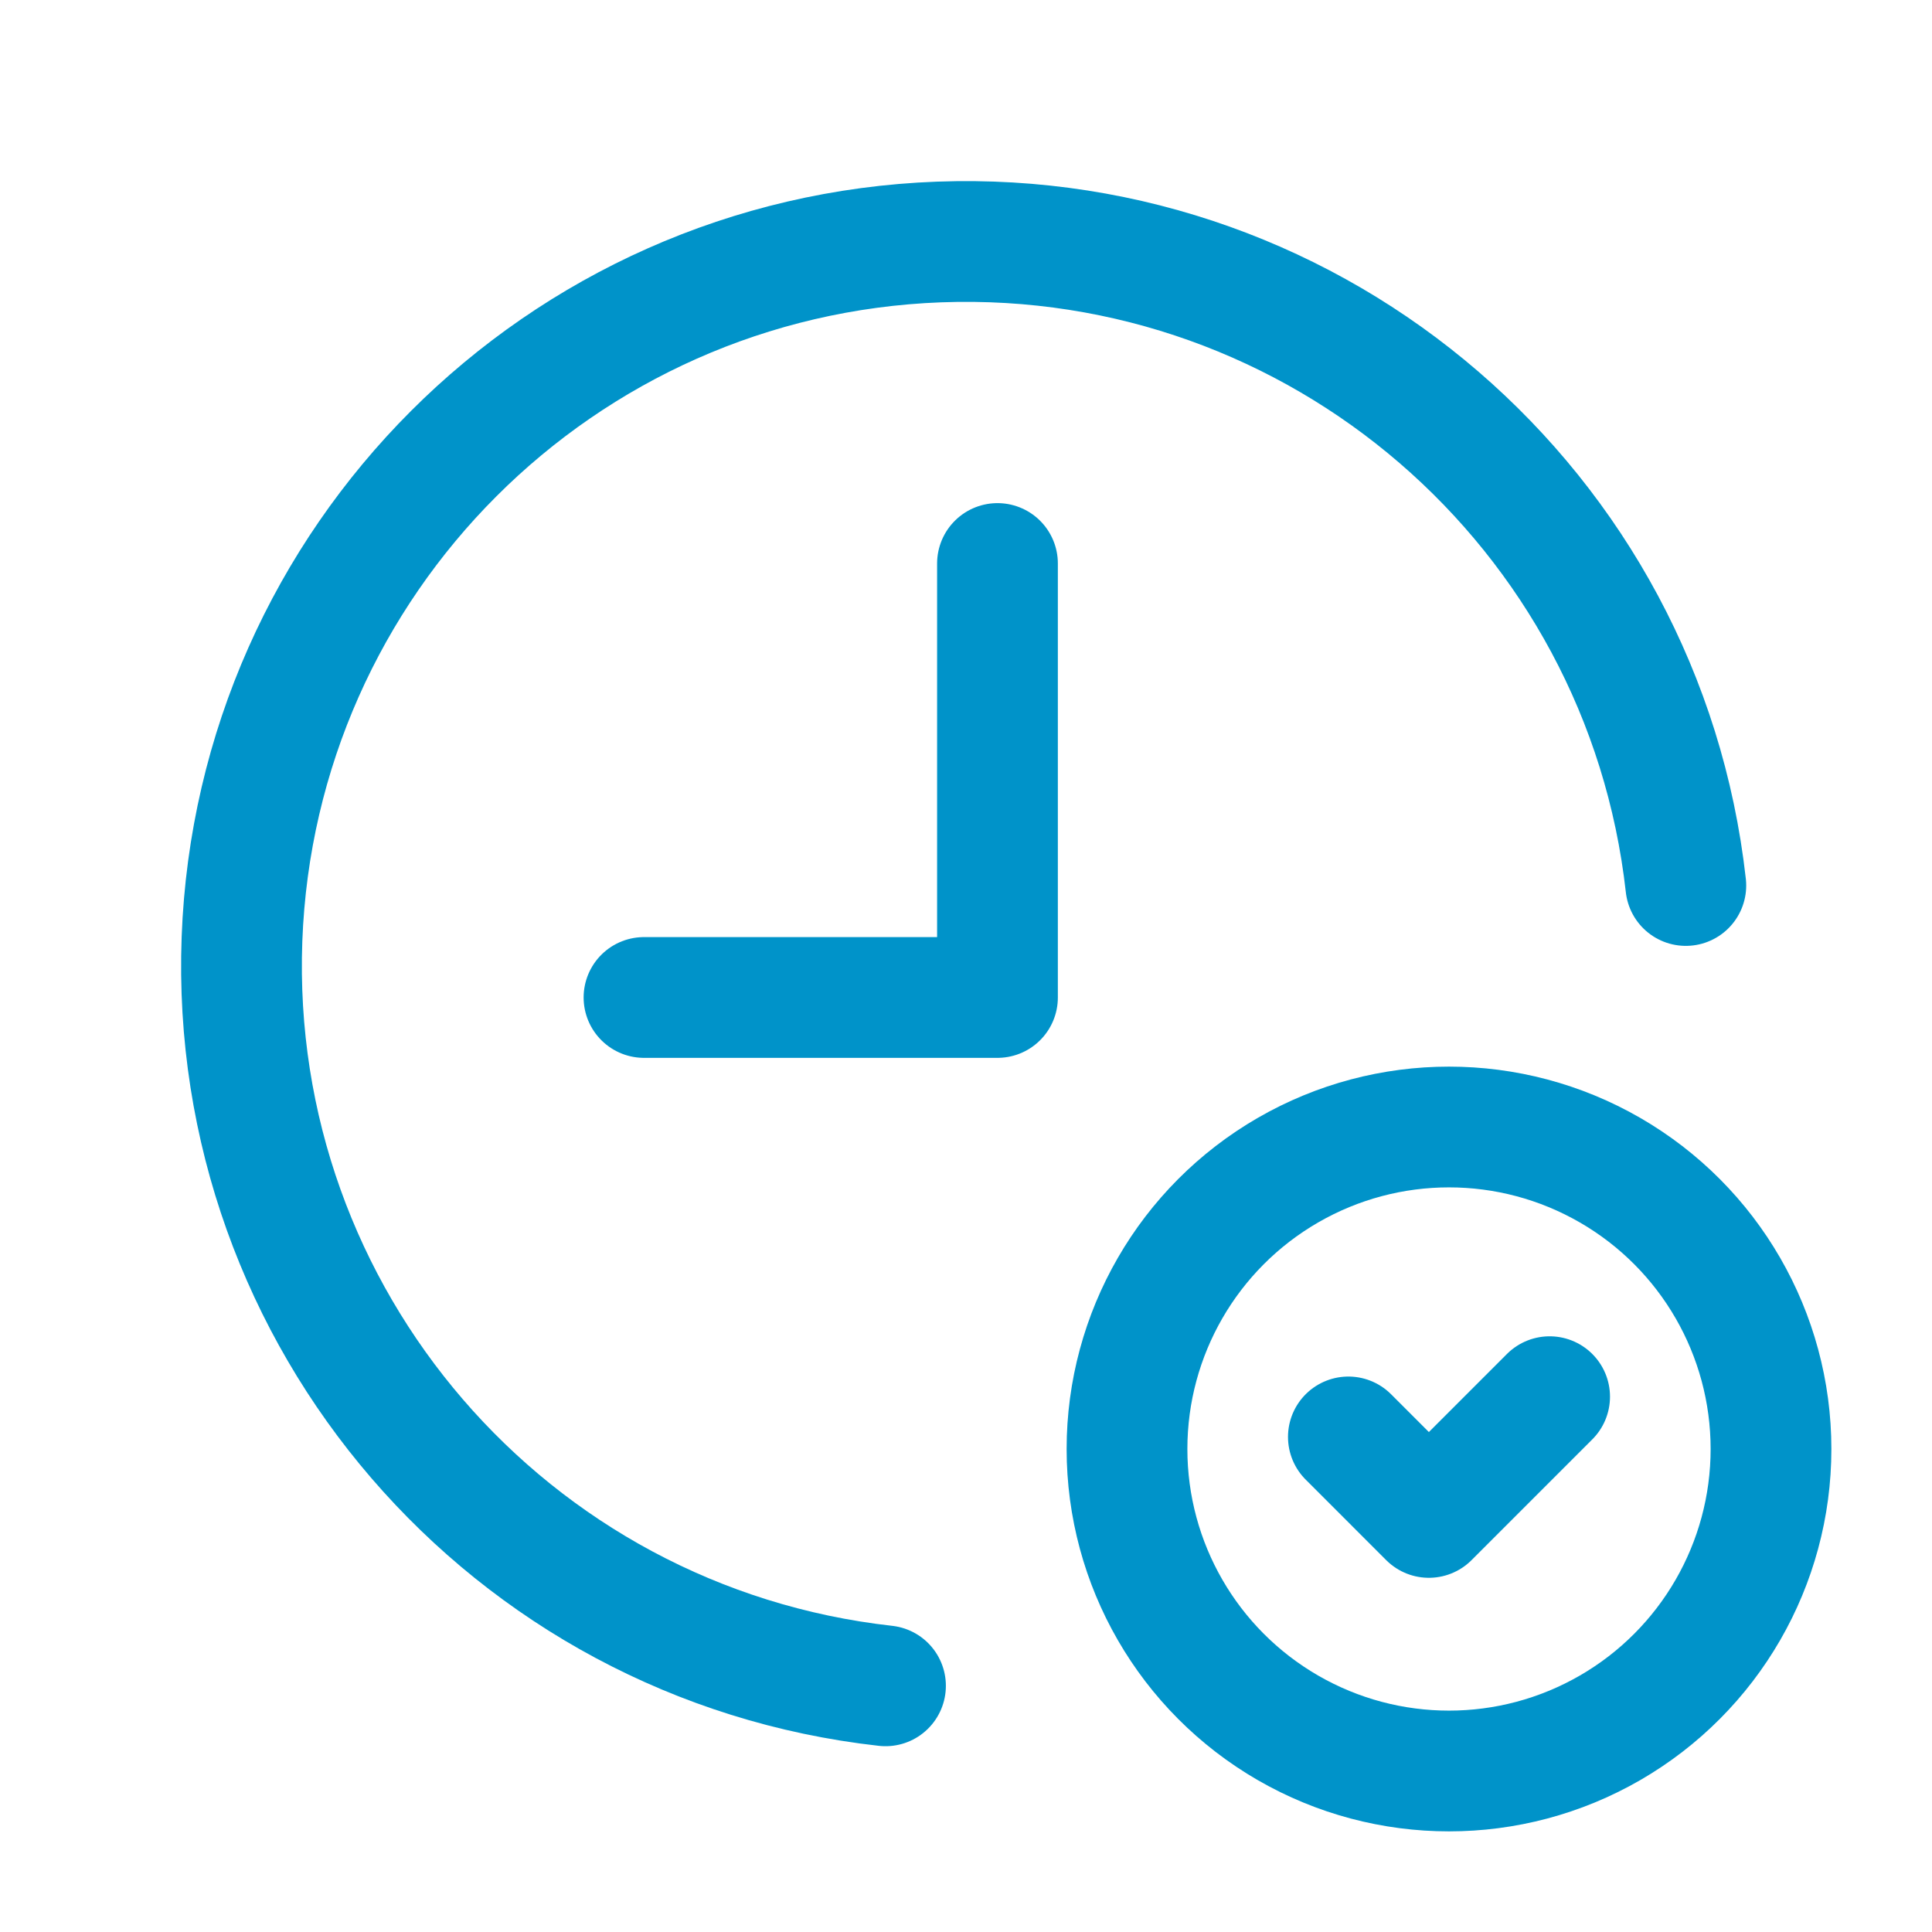
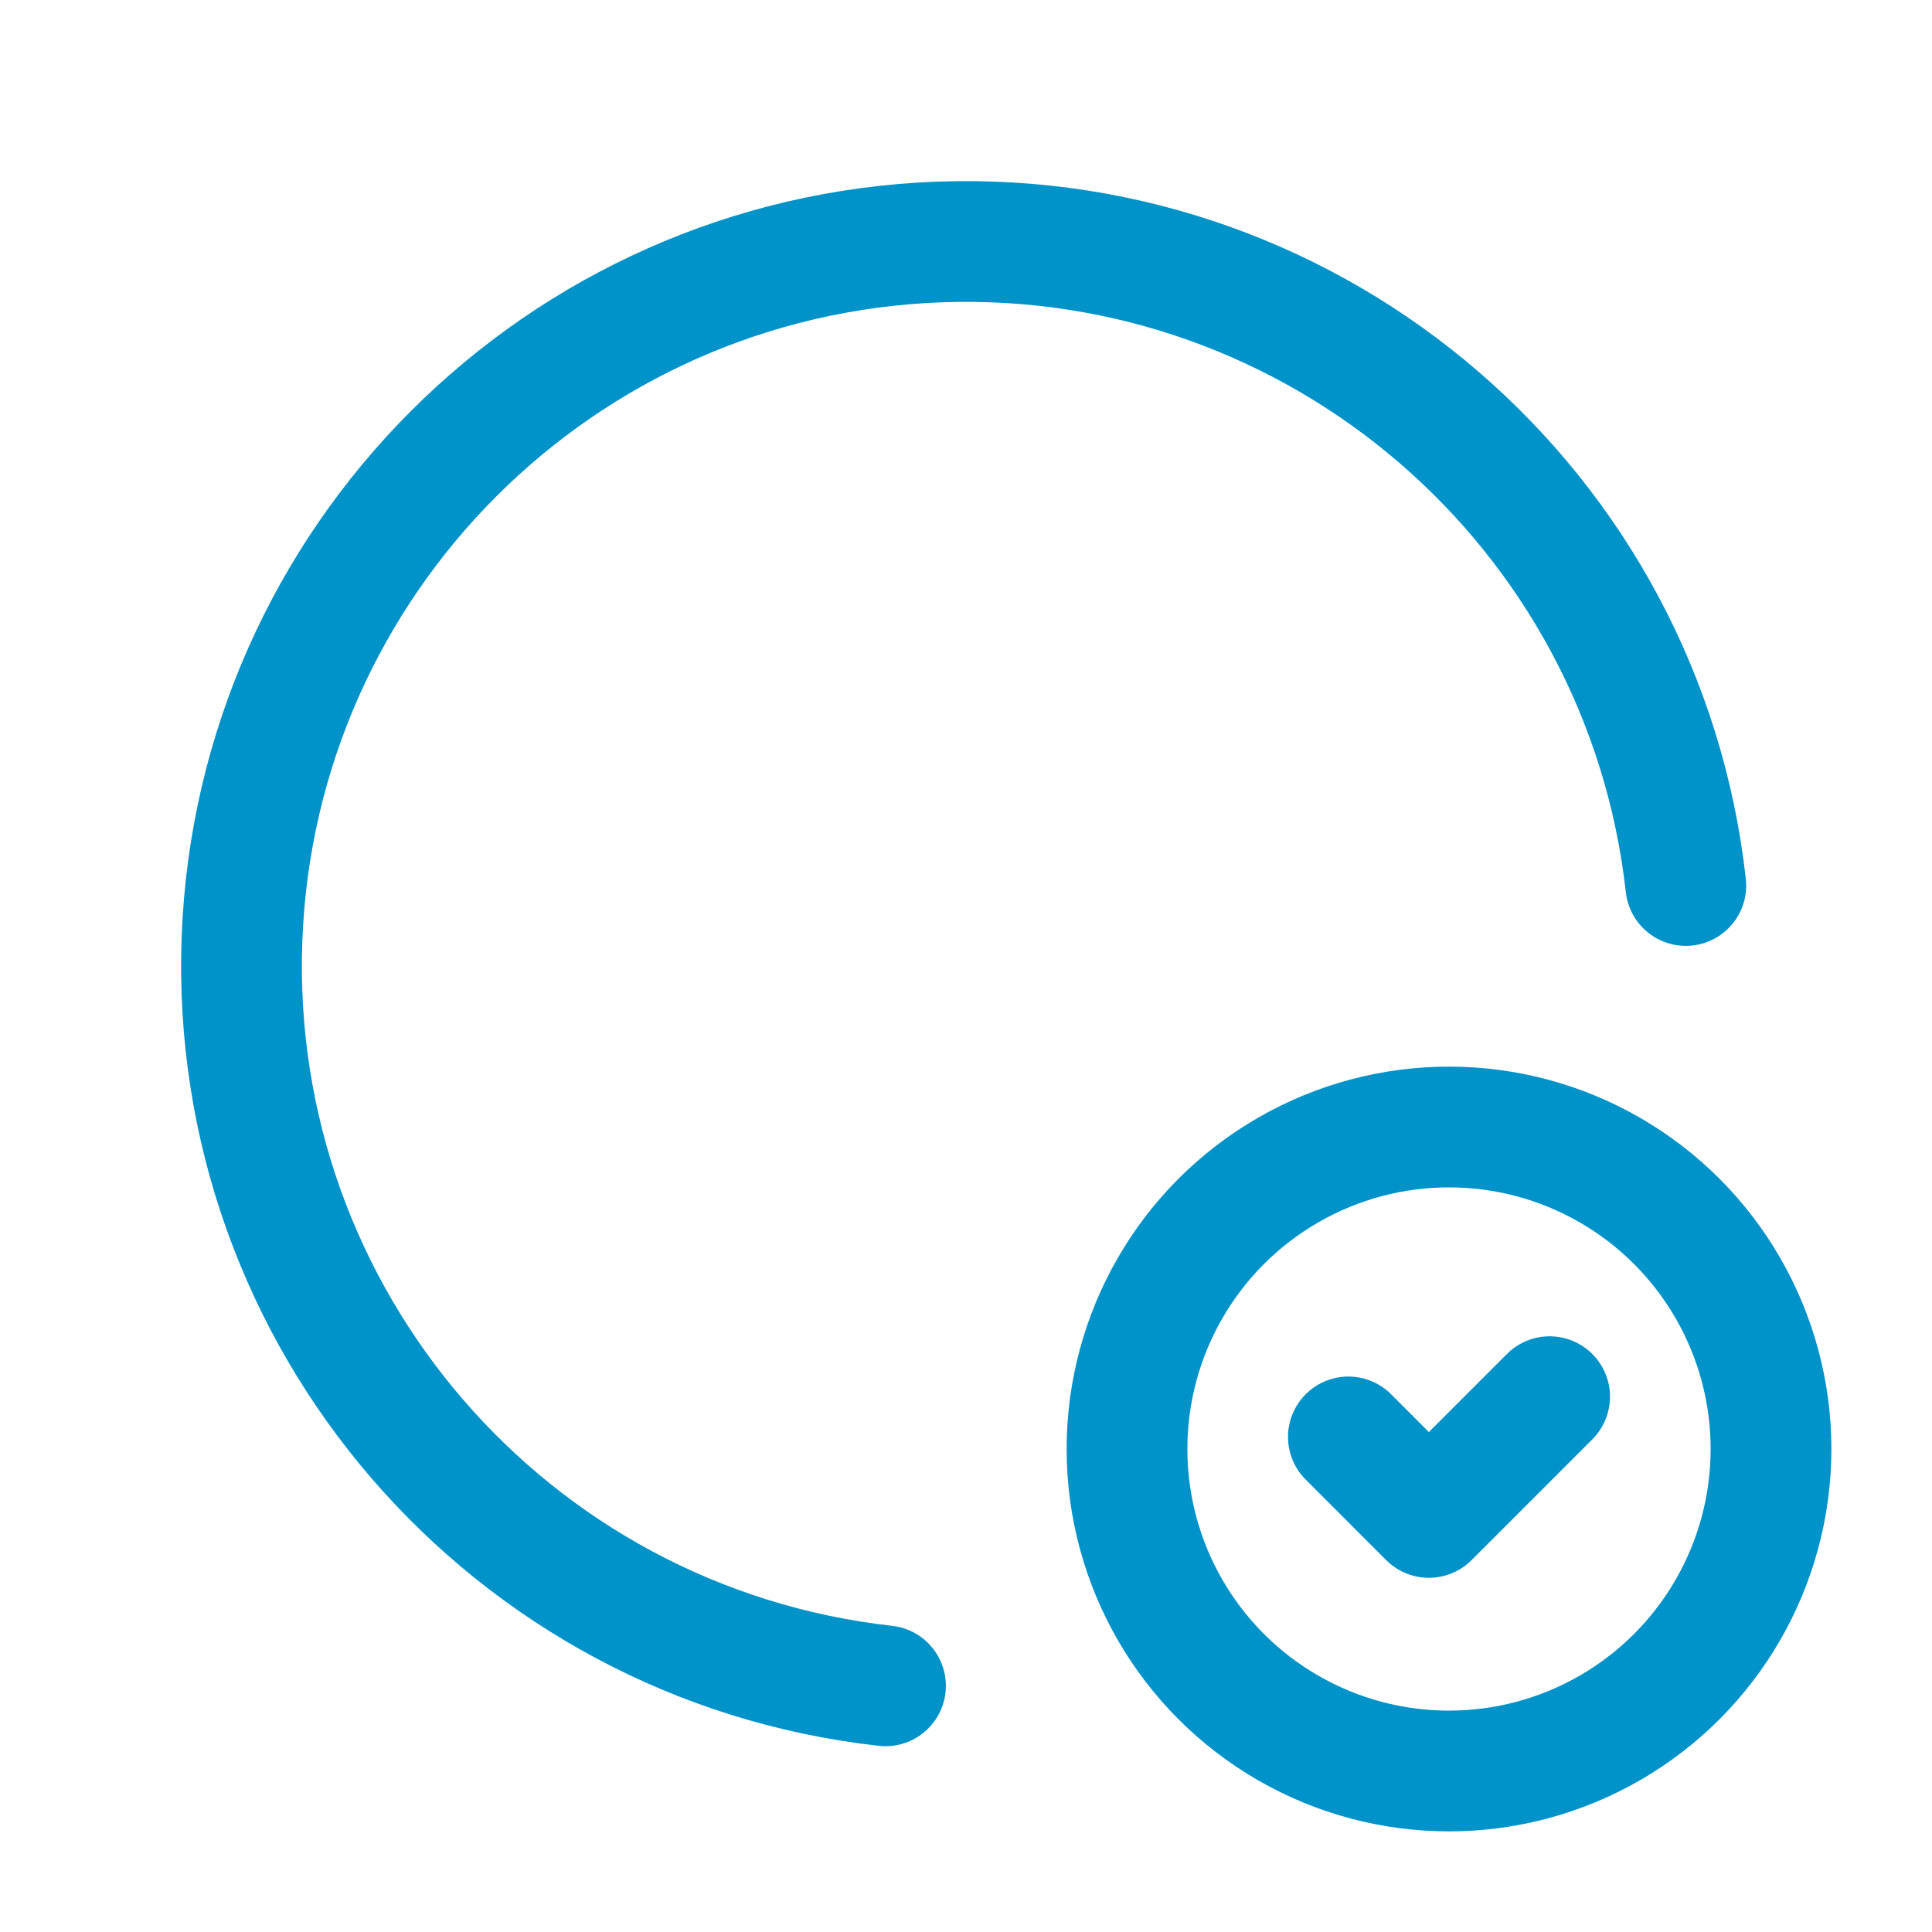
<svg xmlns="http://www.w3.org/2000/svg" width="24" height="24" viewBox="0 0 24 24" fill="none">
-   <path d="M12.391 7V12.391H8" stroke="#0093C9" stroke-width="1.5" stroke-linecap="round" stroke-linejoin="round" />
  <path d="M20.942 11C20.419 6.318 16.373 2.832 11.665 3.006C6.957 3.181 3.181 6.957 3.006 11.665C2.832 16.373 6.318 20.419 11 20.942" stroke="#0093C9" stroke-width="1.5" stroke-linecap="round" stroke-linejoin="round" />
  <circle cx="18" cy="18" r="4" stroke="#0093C9" stroke-width="1.5" stroke-linecap="round" stroke-linejoin="round" />
  <path d="M16.75 17.85L17.75 18.85L19.25 17.35" stroke="#0093C9" stroke-width="1.5" stroke-linecap="round" stroke-linejoin="round" />
</svg>